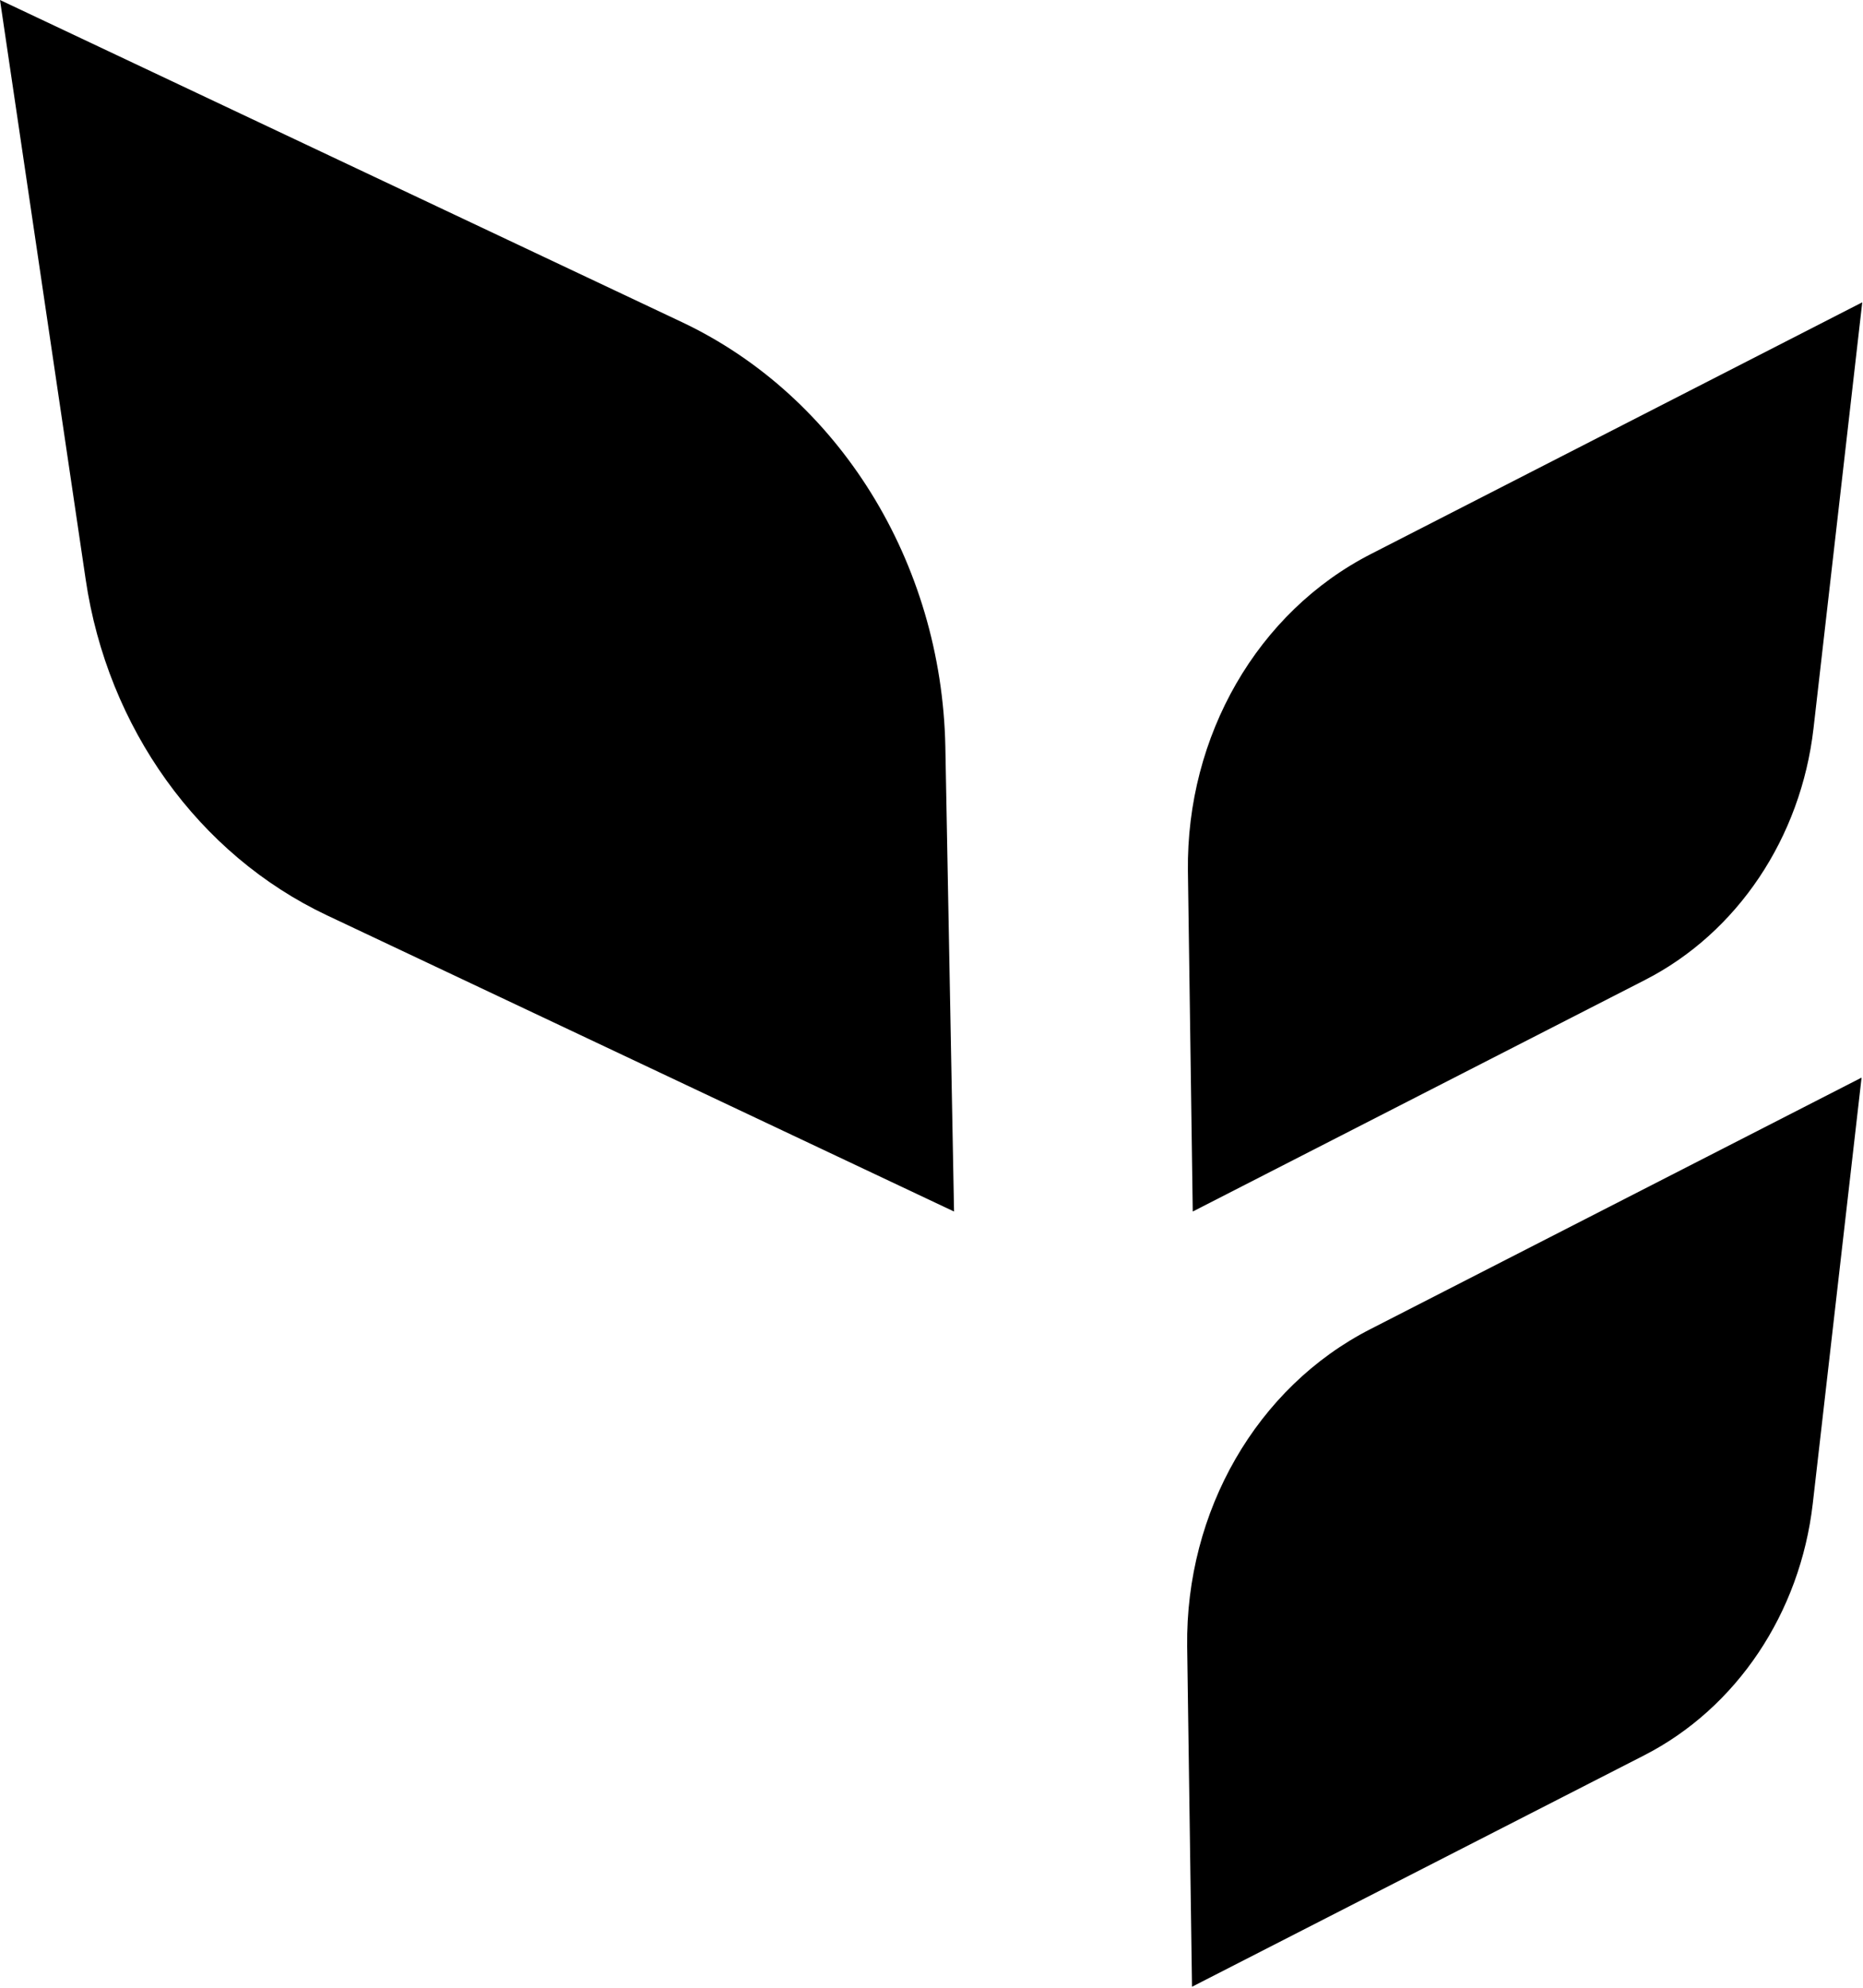
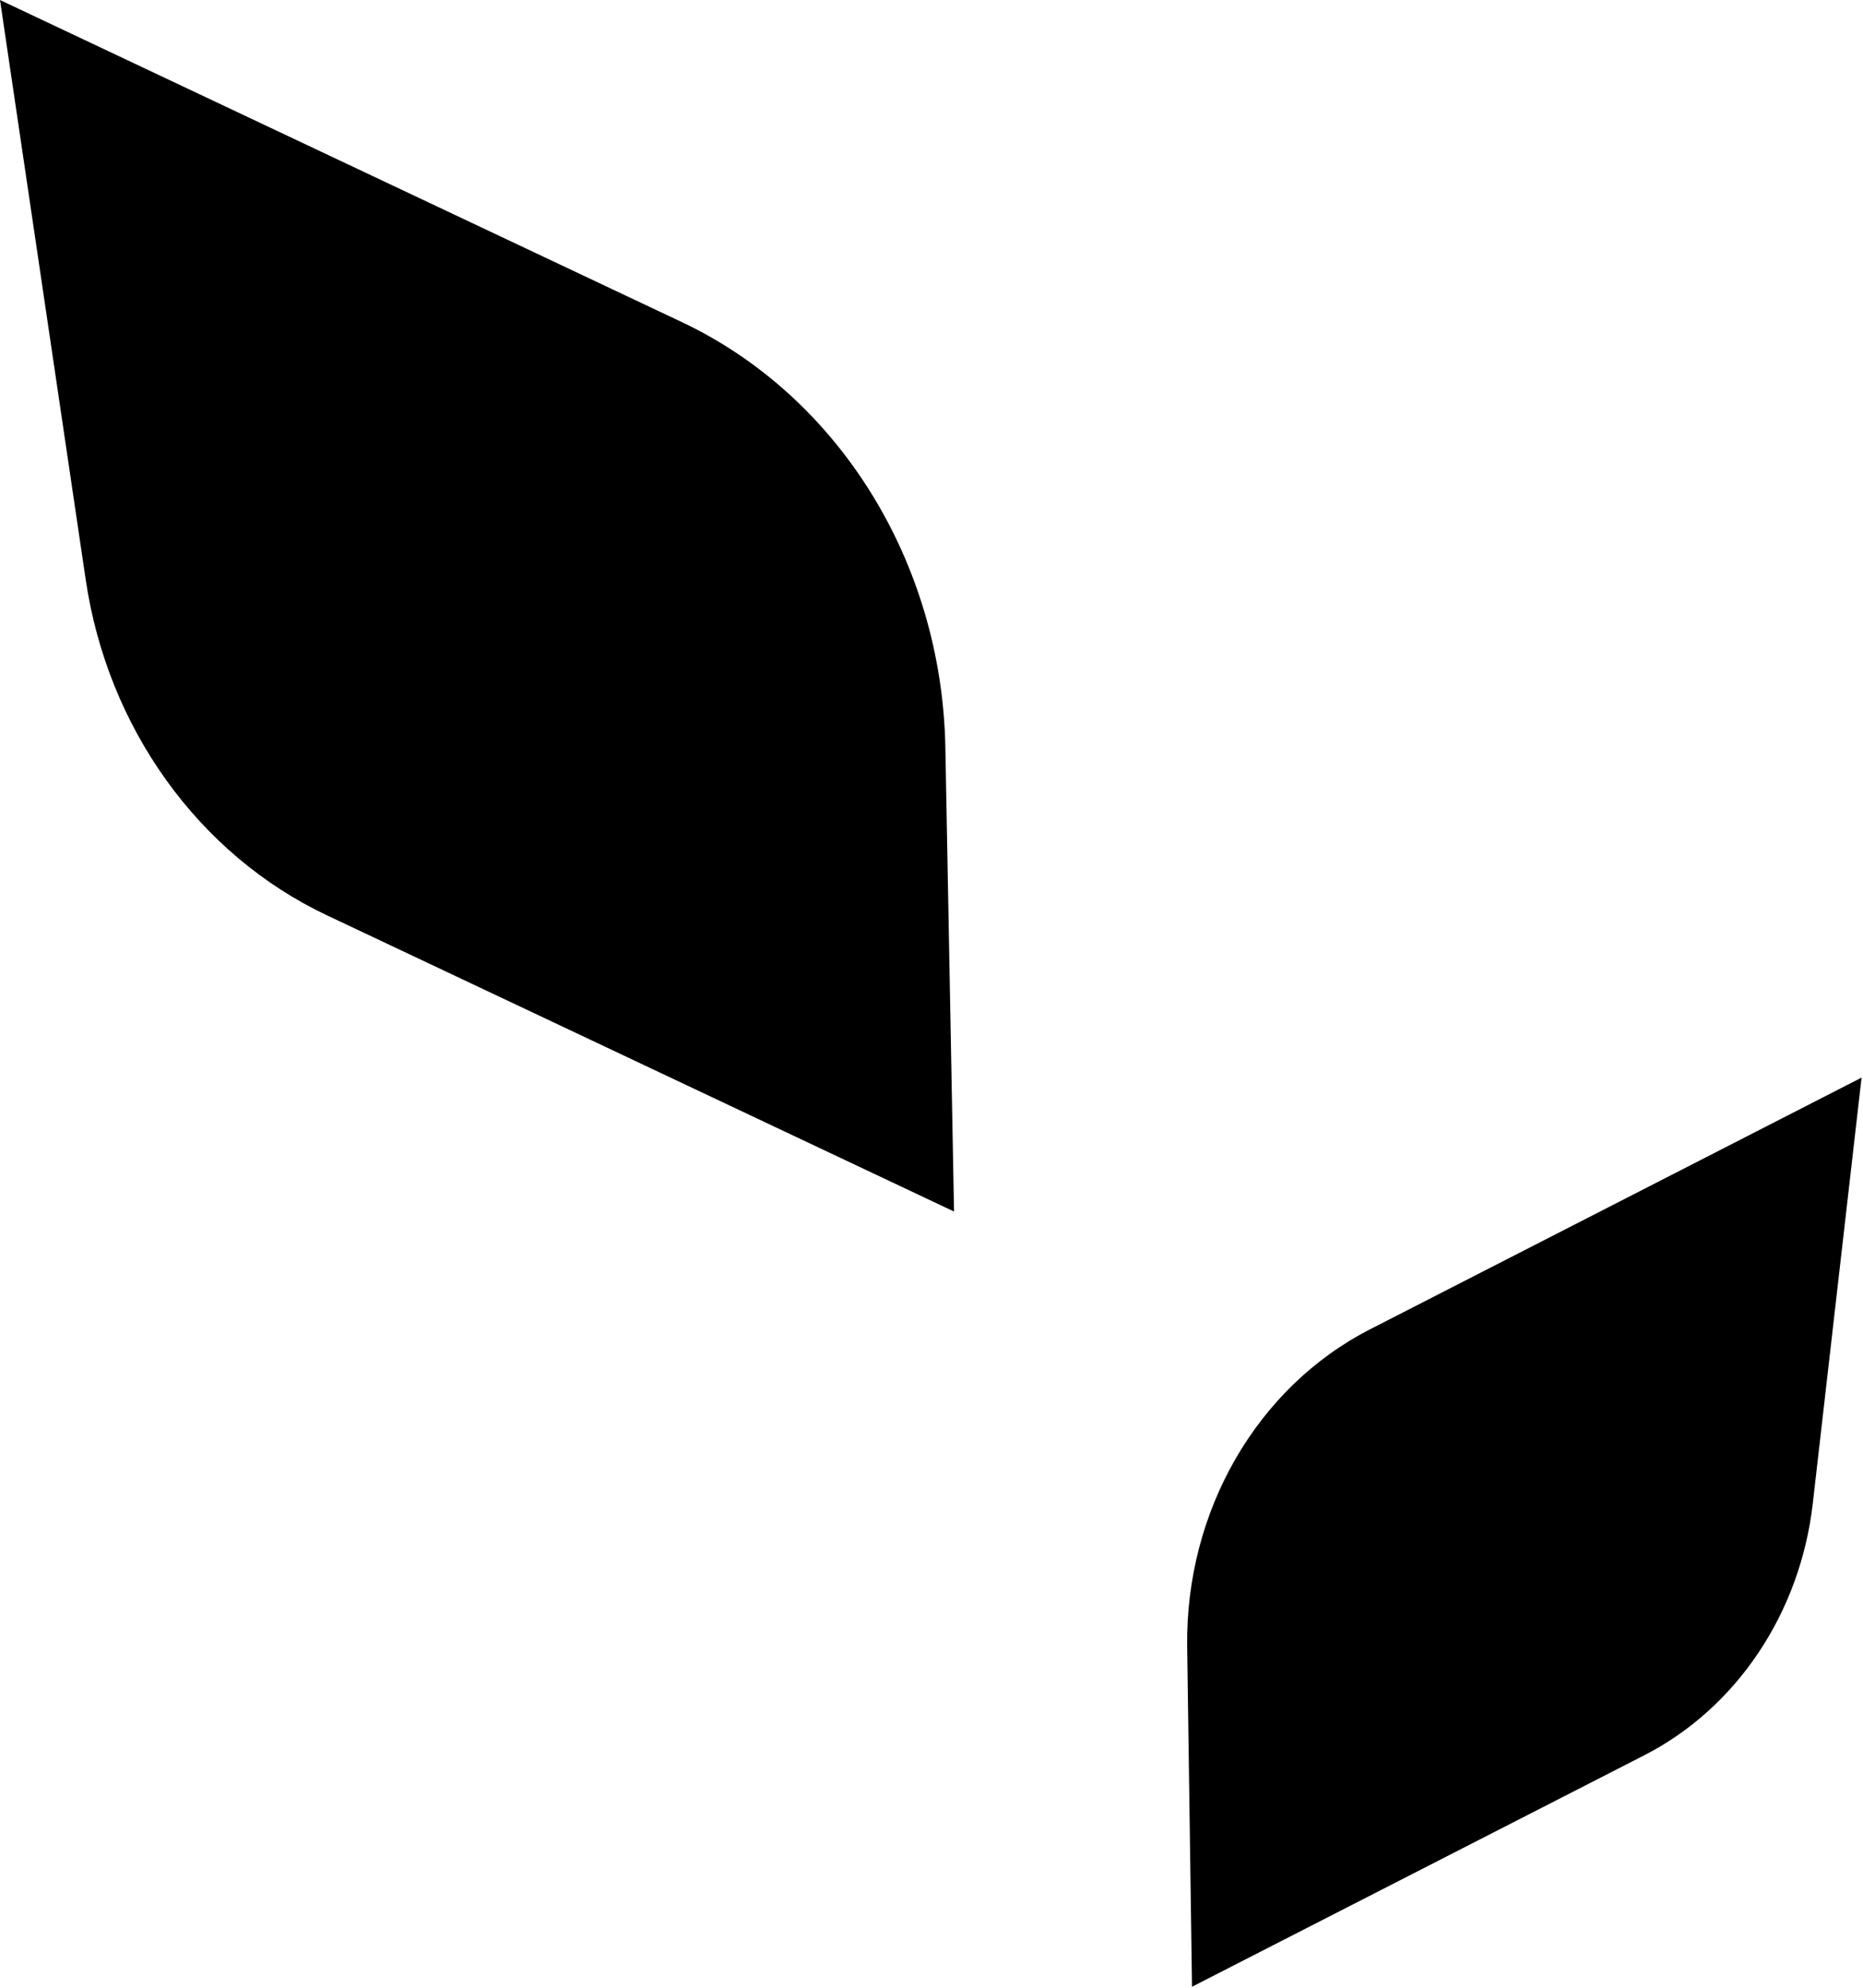
<svg xmlns="http://www.w3.org/2000/svg" width="30px" height="32px" viewBox="0 0 30 32">
  <g id="surface1">
-     <path style=" stroke:none;fill-rule:nonzero;fill:rgb(0%,0%,0%);fill-opacity:1;" d="M 26.477 28.258 L 19.195 31.984 L 19.117 26.504 C 19.09 24.328 20.238 22.332 22.066 21.398 L 29.977 17.348 L 29.191 24.207 C 28.988 25.969 27.965 27.496 26.477 28.258 Z M 26.477 28.258 " />
-     <path style=" stroke:none;fill-rule:nonzero;fill:rgb(0%,0%,0%);fill-opacity:1;" d="M 26.488 15.777 L 19.207 19.504 L 19.129 14.023 C 19.102 11.844 20.25 9.852 22.078 8.918 L 29.988 4.867 L 29.203 11.727 C 29 13.488 27.977 15.016 26.488 15.777 Z M 26.488 15.777 " />
+     <path style=" stroke:none;fill-rule:nonzero;fill:rgb(0%,0%,0%);fill-opacity:1;" d="M 26.477 28.258 L 19.195 31.984 L 19.117 26.504 C 19.09 24.328 20.238 22.332 22.066 21.398 L 29.977 17.348 L 29.191 24.207 C 28.988 25.969 27.965 27.496 26.477 28.258 M 26.477 28.258 " />
    <path style=" stroke:none;fill-rule:nonzero;fill:rgb(0%,0%,0%);fill-opacity:1;" d="M 5.262 14.734 L 15.363 19.504 L 15.223 12.02 C 15.164 9.051 13.508 6.379 10.977 5.184 L 0 0 L 1.379 9.324 C 1.73 11.719 3.199 13.758 5.262 14.734 Z M 5.262 14.734 " />
  </g>
</svg>